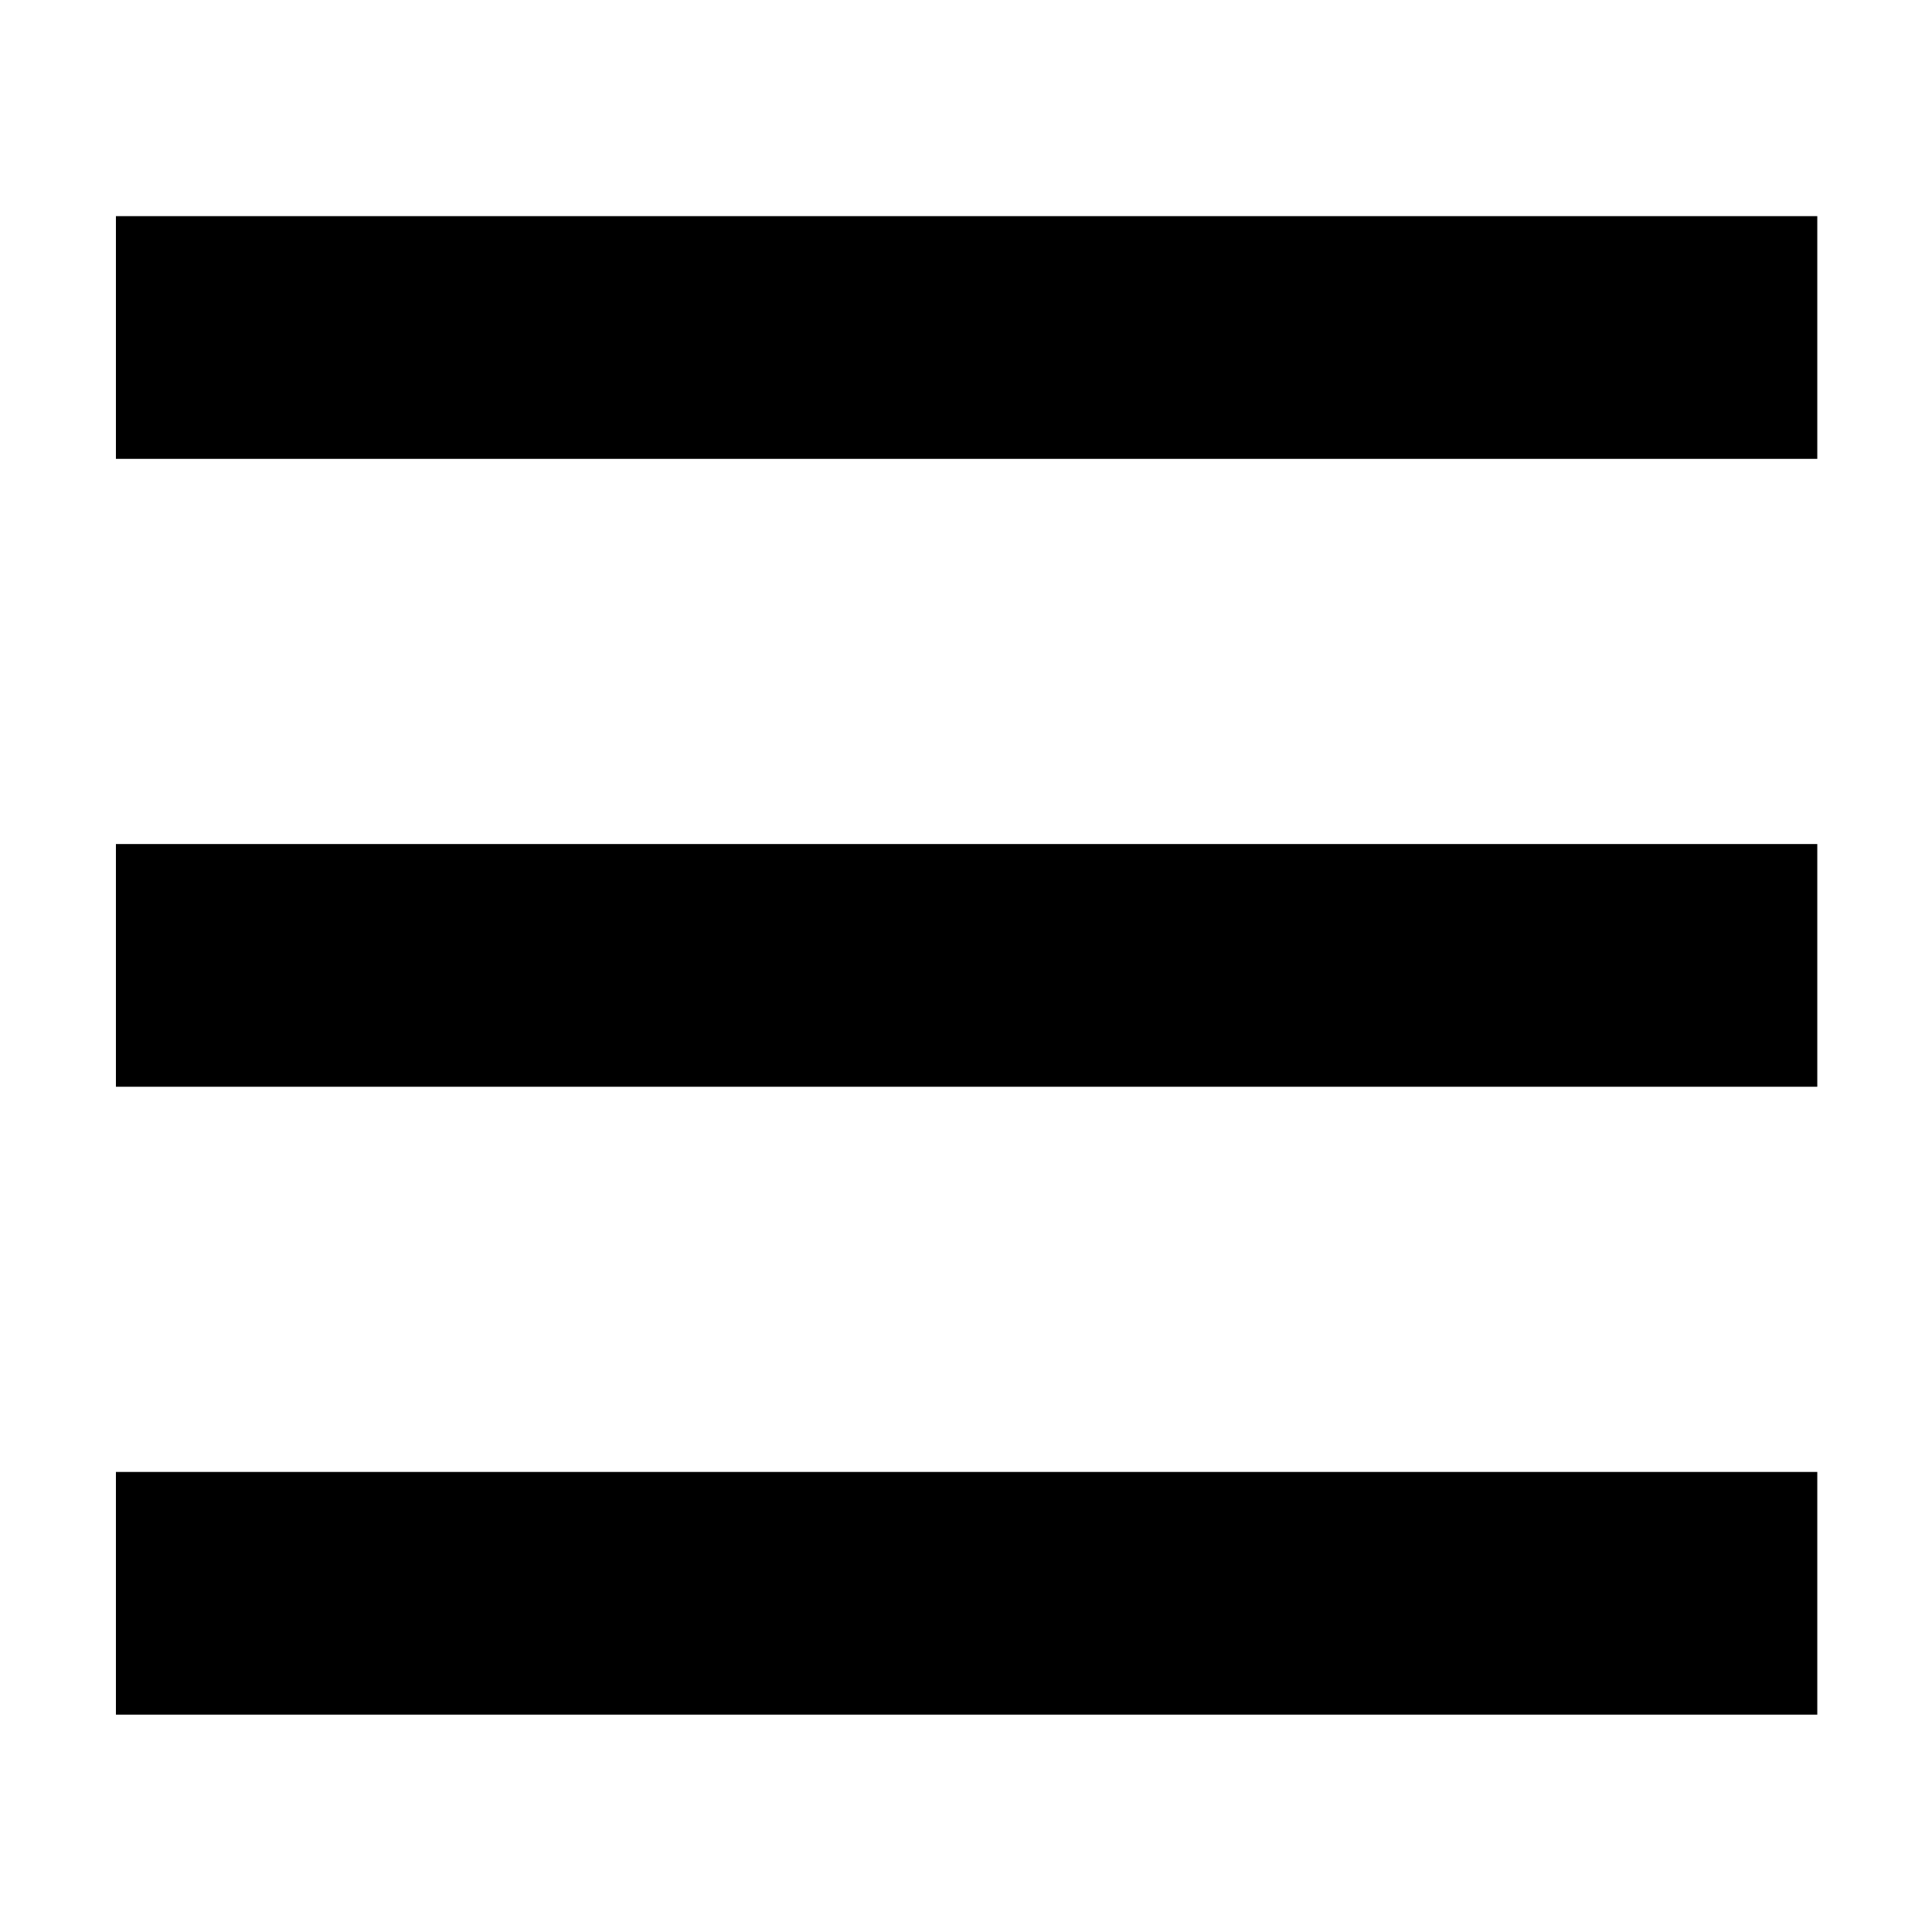
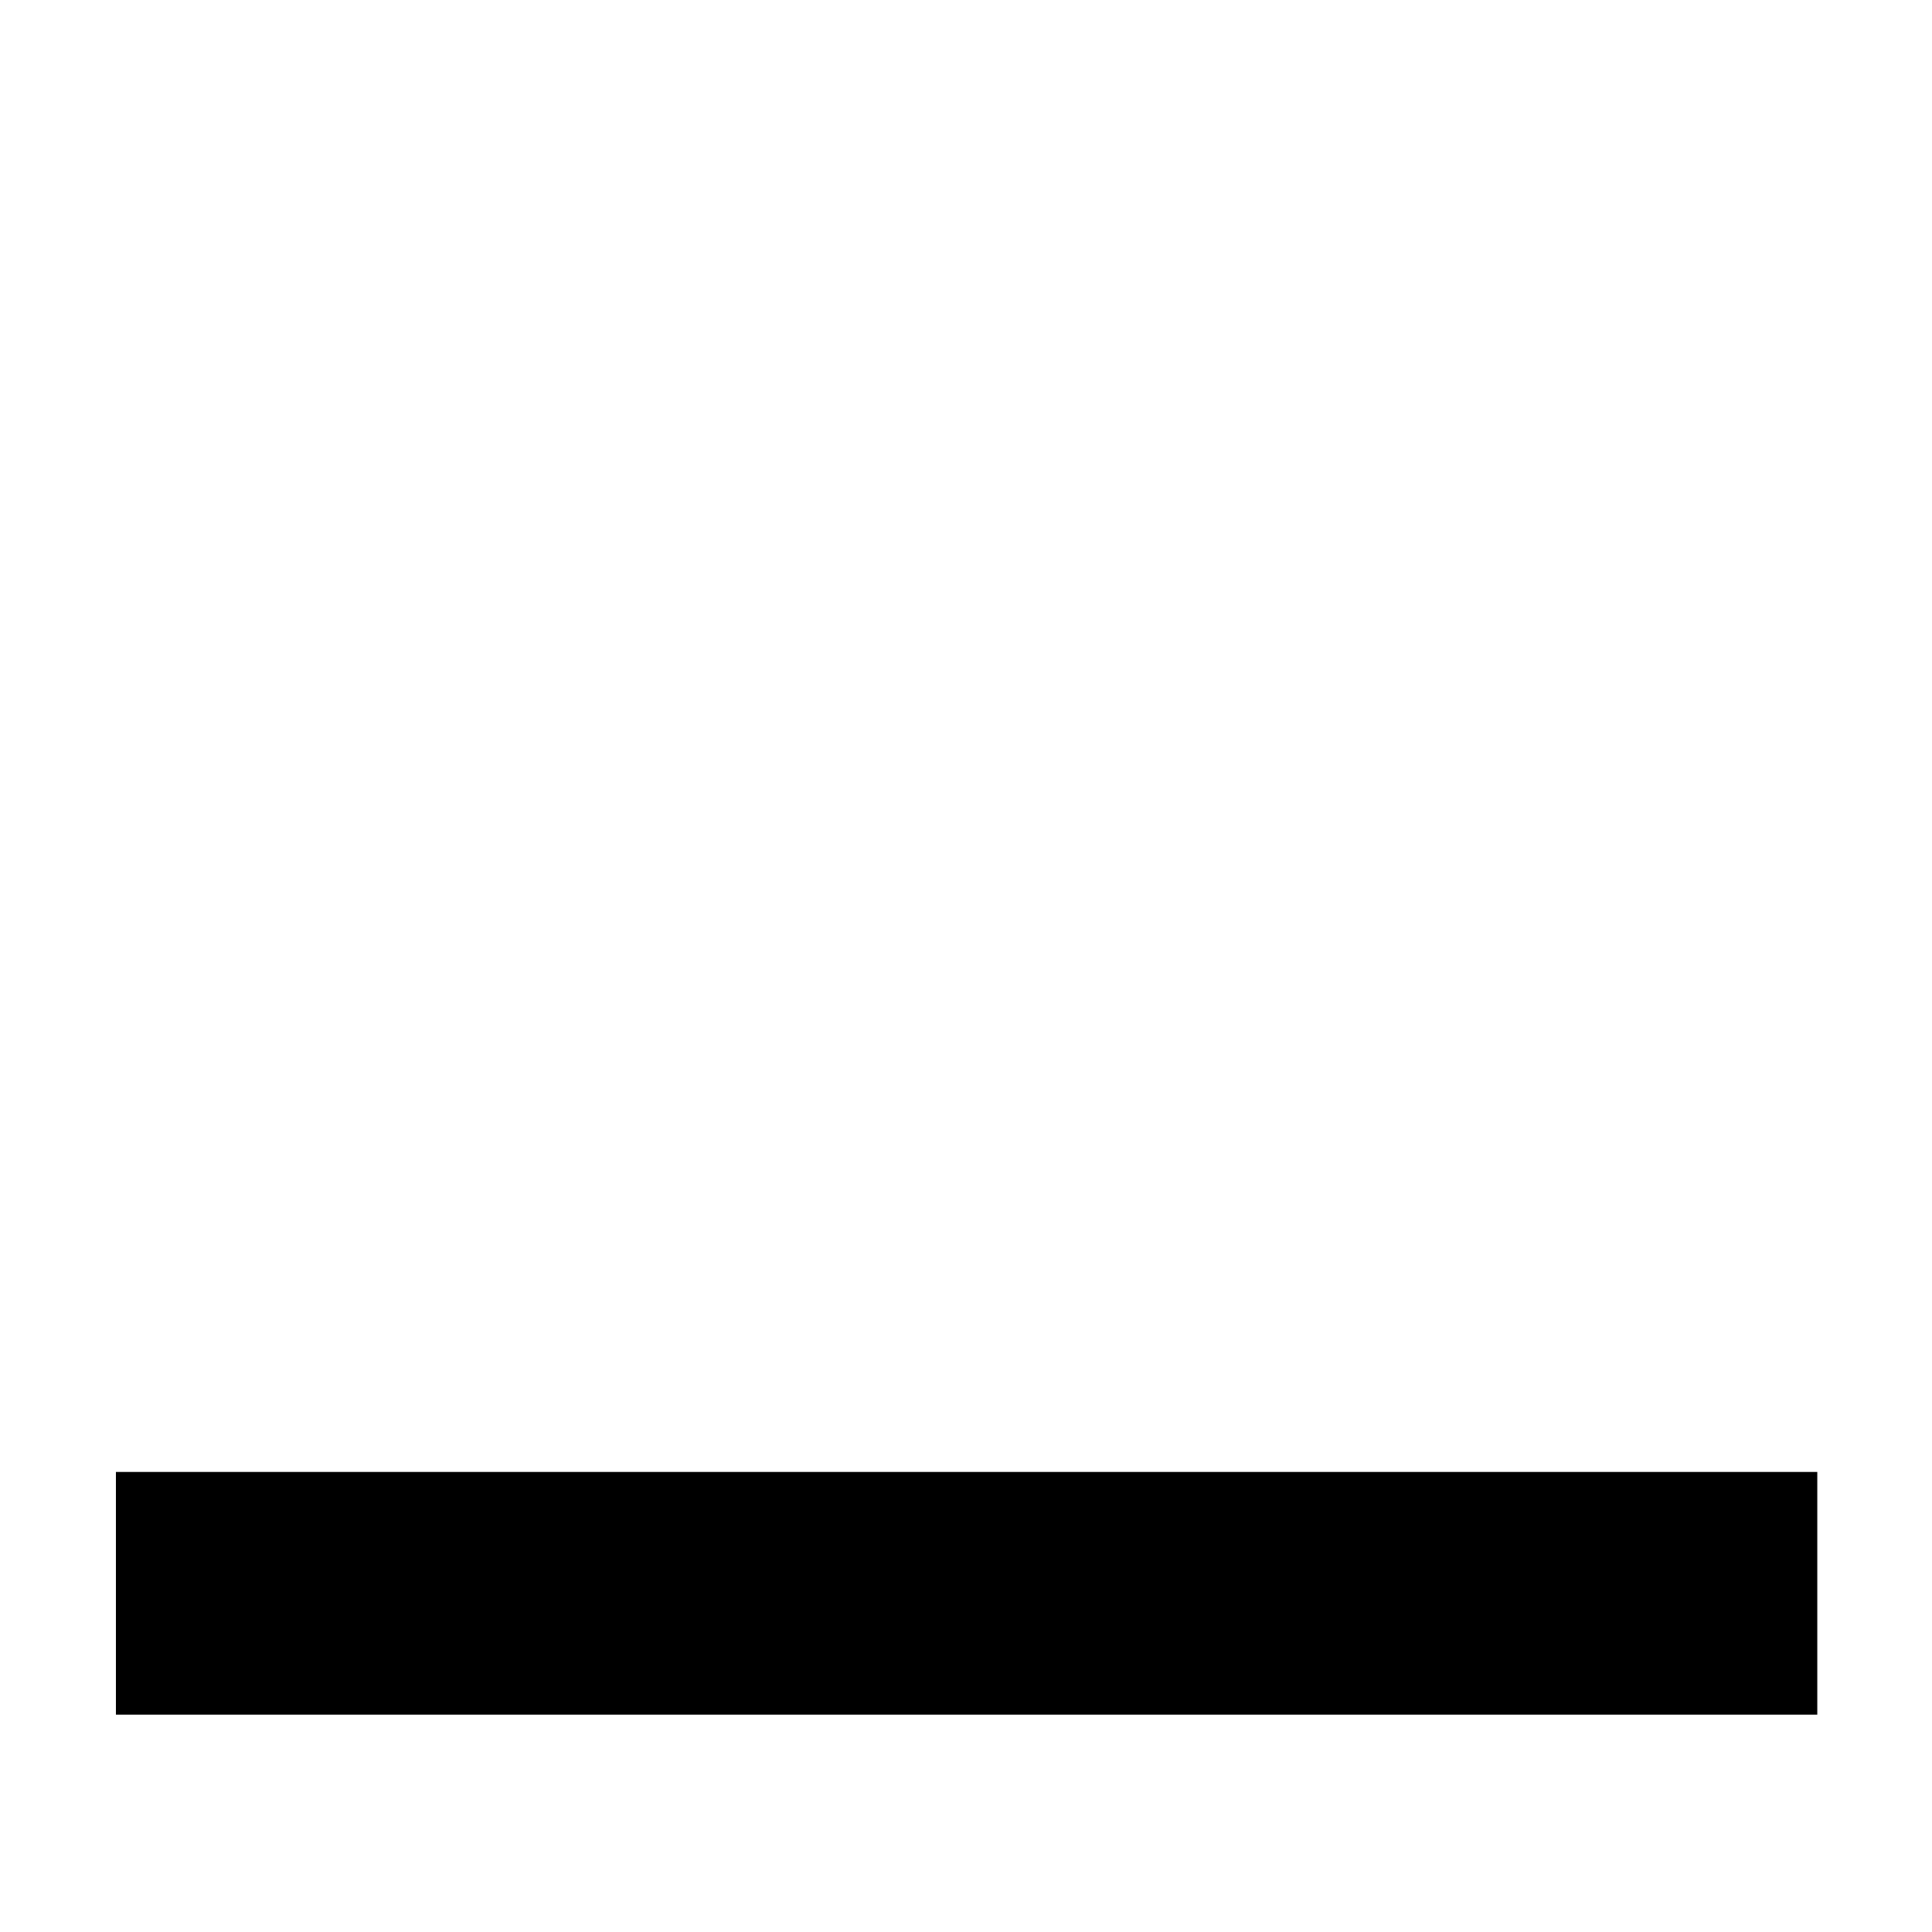
<svg xmlns="http://www.w3.org/2000/svg" id="Layer_1" version="1.1" viewBox="0 0 16 16">
-   <rect x=".96" y="1.79" width="14.09" height="2.01" />
  <rect x=".96" y="12.19" width="14.09" height="2.01" />
-   <rect x=".96" y="6.99" width="14.09" height="2.01" />
</svg>